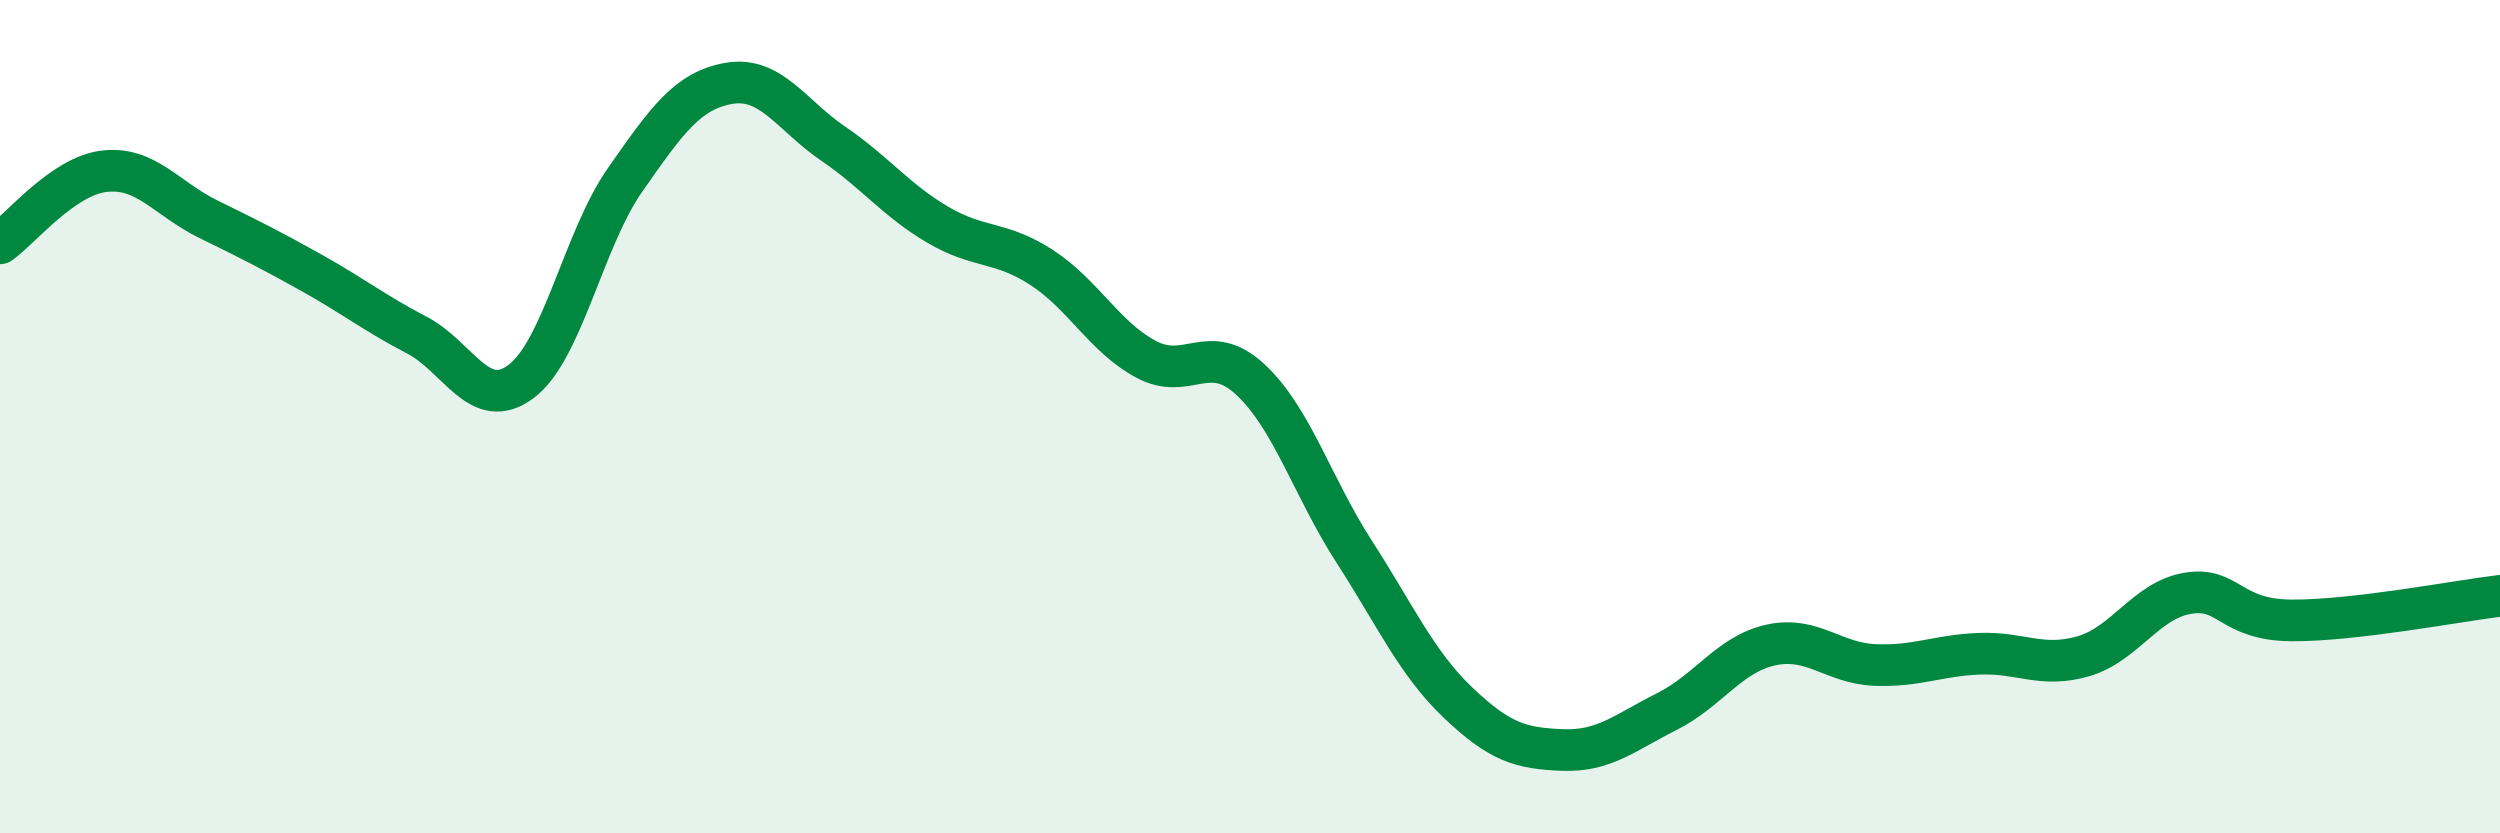
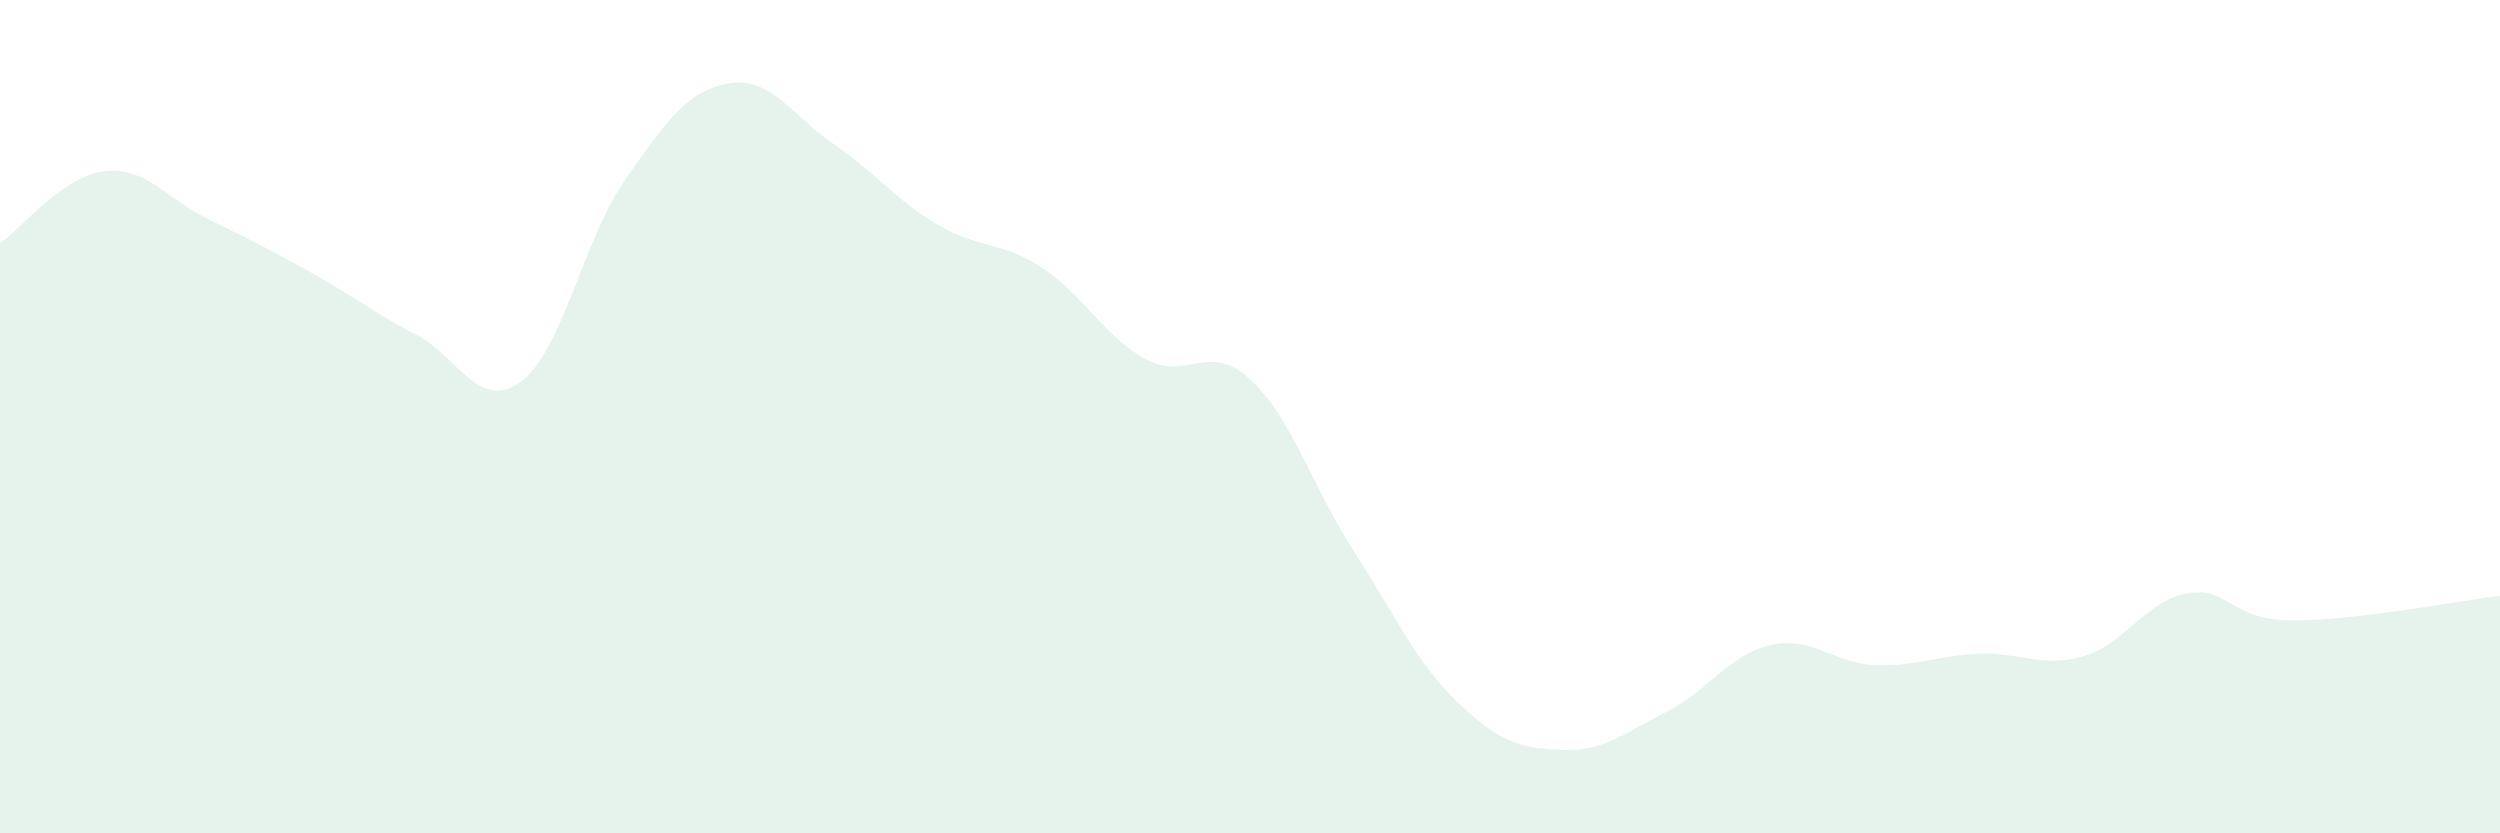
<svg xmlns="http://www.w3.org/2000/svg" width="60" height="20" viewBox="0 0 60 20">
  <path d="M 0,5.84 C 0.5,5.49 1.5,4.23 2.5,4.11 C 3.5,3.99 4,4.77 5,5.26 C 6,5.75 6.5,6 7.5,6.56 C 8.5,7.12 9,7.52 10,8.04 C 11,8.56 11.5,9.9 12.5,9.16 C 13.5,8.42 14,5.75 15,4.32 C 16,2.89 16.5,2.17 17.5,2 C 18.5,1.83 19,2.77 20,3.45 C 21,4.13 21.5,4.8 22.5,5.39 C 23.5,5.98 24,5.77 25,6.42 C 26,7.07 26.5,8.08 27.5,8.62 C 28.5,9.16 29,8.18 30,9.1 C 31,10.02 31.5,11.69 32.5,13.24 C 33.5,14.79 34,15.92 35,16.87 C 36,17.82 36.5,17.96 37.5,18 C 38.5,18.04 39,17.58 40,17.08 C 41,16.58 41.5,15.7 42.5,15.48 C 43.5,15.26 44,15.92 45,15.96 C 46,16 46.5,15.73 47.5,15.69 C 48.5,15.65 49,16.04 50,15.75 C 51,15.46 51.5,14.41 52.5,14.24 C 53.5,14.07 53.5,14.88 55,14.89 C 56.5,14.9 59,14.42 60,14.3L60 20L0 20Z" fill="#008740" opacity="0.1" stroke-linecap="round" stroke-linejoin="round" />
-   <path d="M 0,5.84 C 0.5,5.49 1.5,4.23 2.5,4.11 C 3.5,3.99 4,4.77 5,5.26 C 6,5.75 6.5,6 7.5,6.56 C 8.5,7.12 9,7.52 10,8.04 C 11,8.56 11.5,9.9 12.5,9.16 C 13.5,8.42 14,5.75 15,4.32 C 16,2.89 16.5,2.17 17.5,2 C 18.5,1.83 19,2.77 20,3.45 C 21,4.13 21.5,4.8 22.5,5.39 C 23.5,5.98 24,5.77 25,6.42 C 26,7.07 26.5,8.08 27.5,8.62 C 28.5,9.16 29,8.18 30,9.1 C 31,10.02 31.5,11.69 32.5,13.24 C 33.5,14.79 34,15.92 35,16.87 C 36,17.82 36.5,17.96 37.5,18 C 38.5,18.04 39,17.58 40,17.08 C 41,16.58 41.5,15.7 42.5,15.48 C 43.5,15.26 44,15.92 45,15.96 C 46,16 46.5,15.73 47.5,15.69 C 48.5,15.65 49,16.04 50,15.75 C 51,15.46 51.5,14.41 52.5,14.24 C 53.5,14.07 53.5,14.88 55,14.89 C 56.5,14.9 59,14.42 60,14.3" stroke="#008740" stroke-width="1" fill="none" stroke-linecap="round" stroke-linejoin="round" />
</svg>